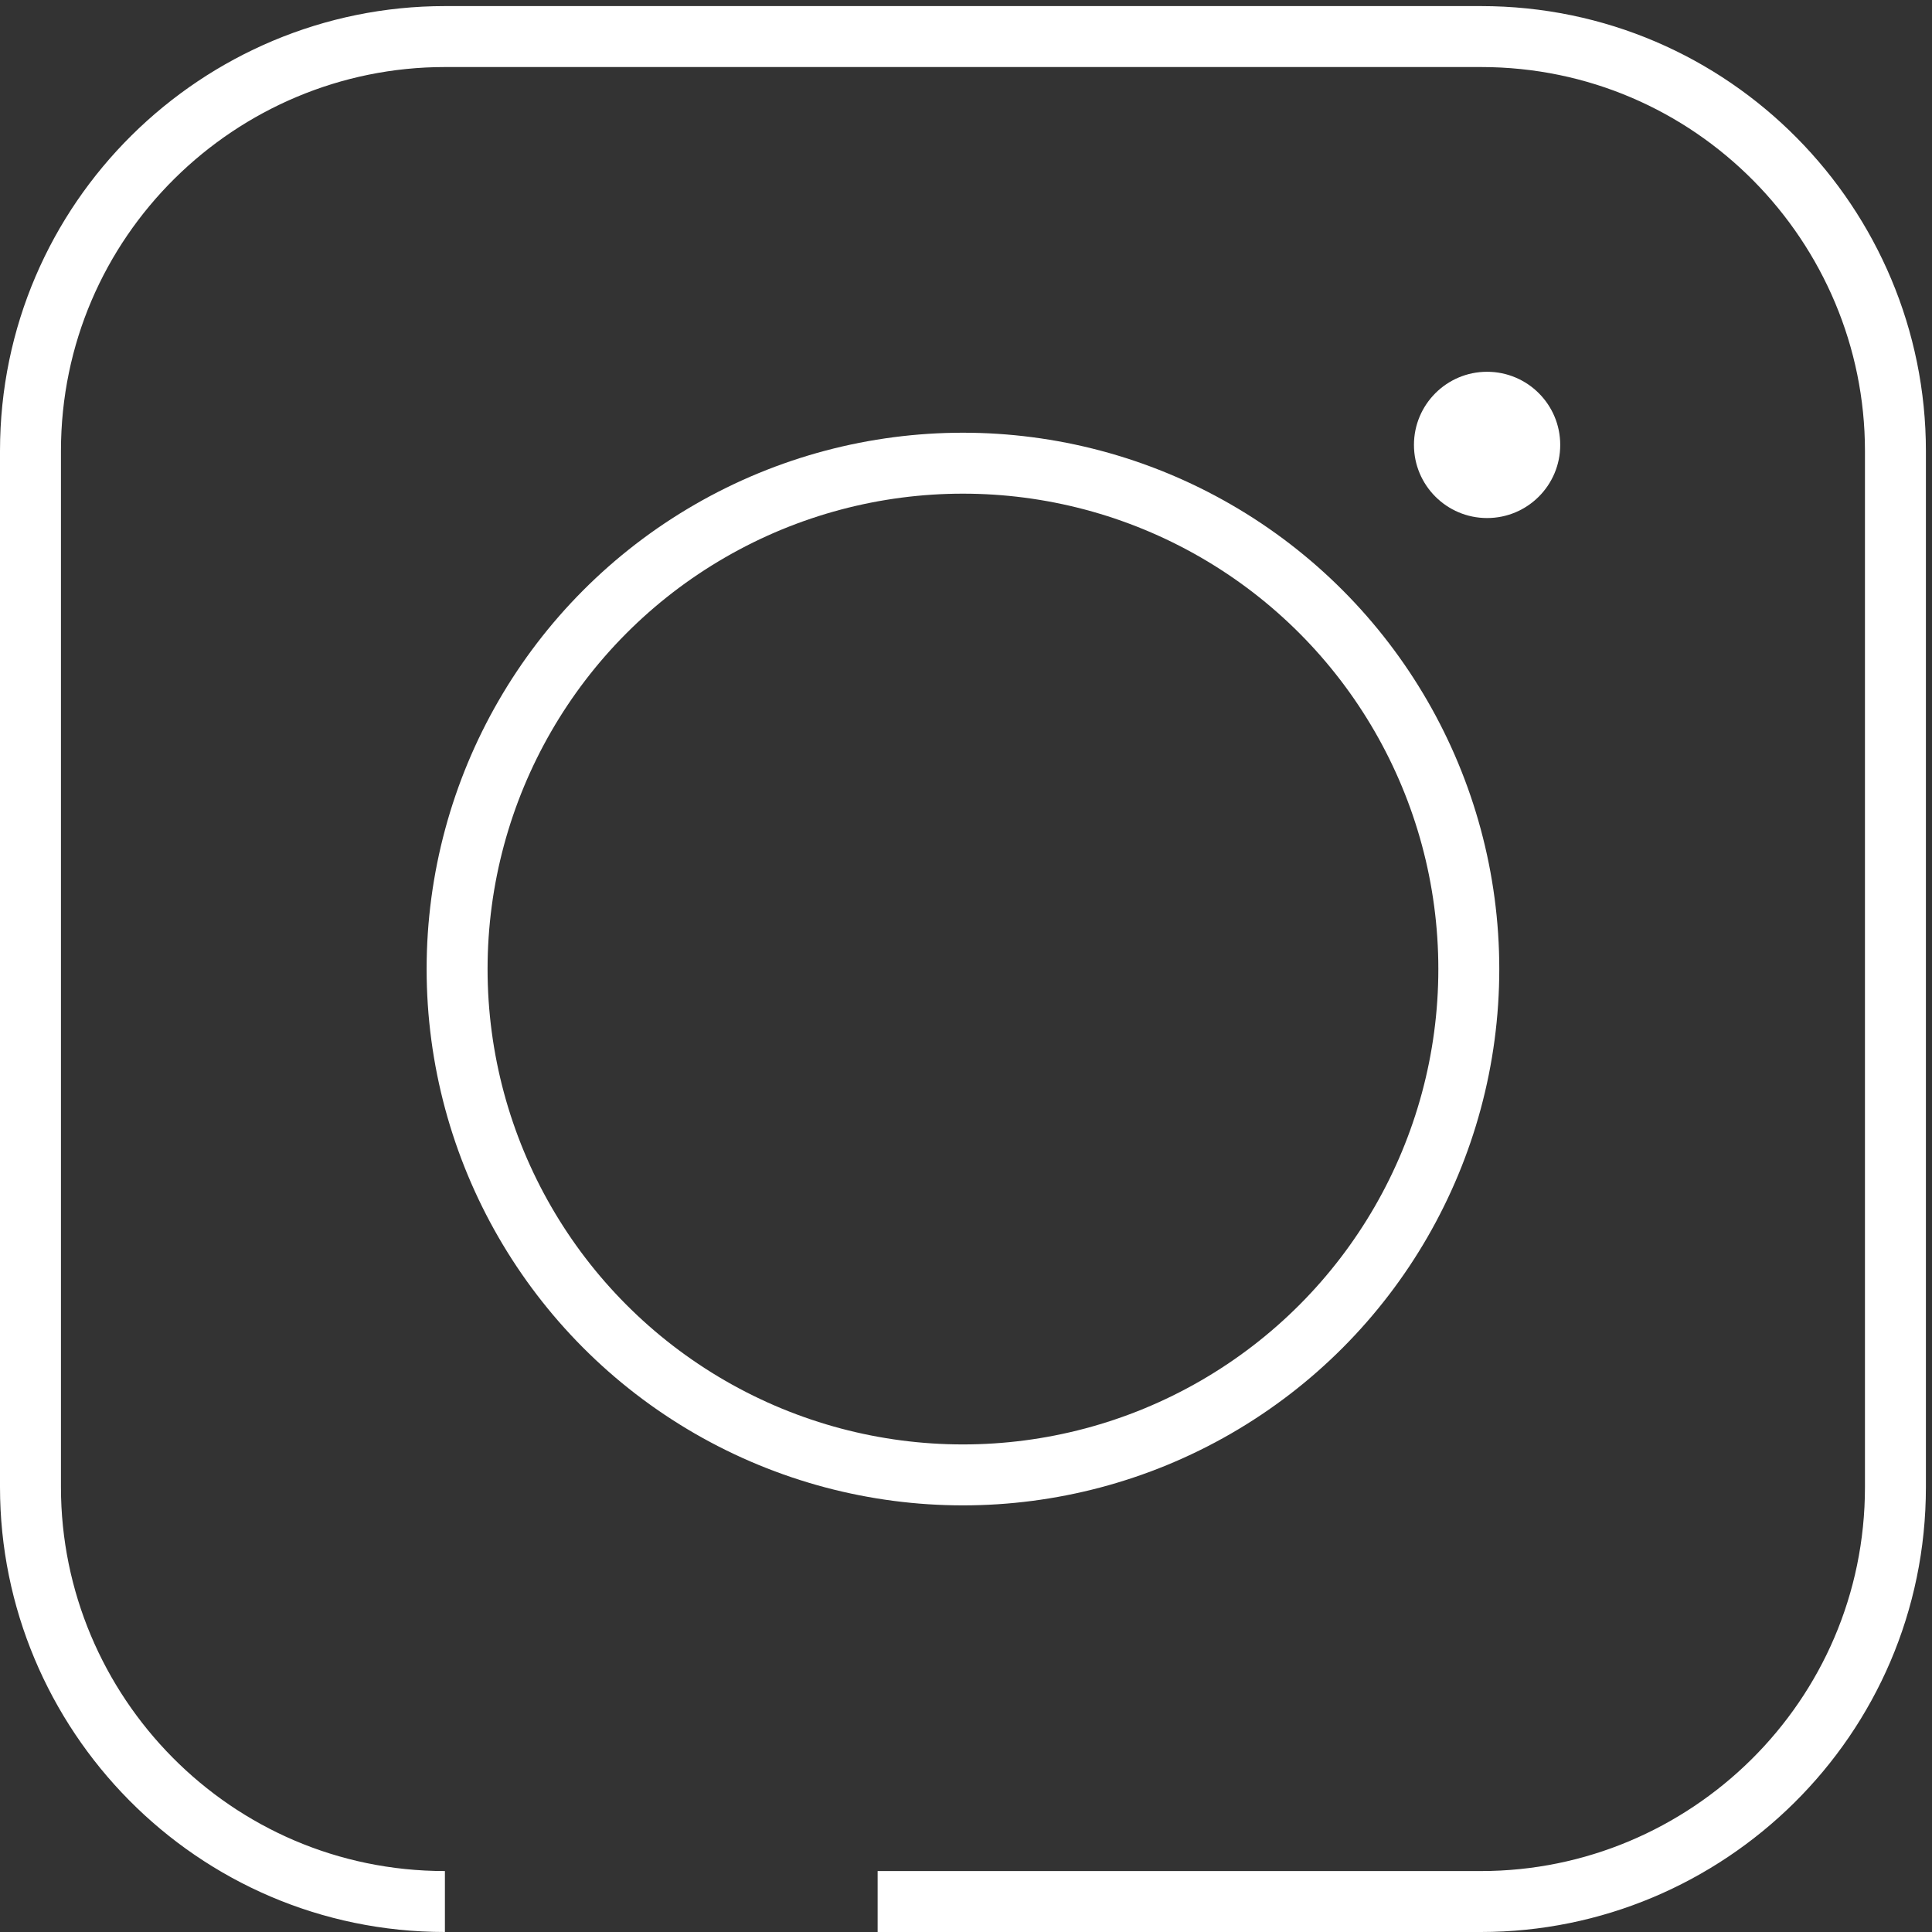
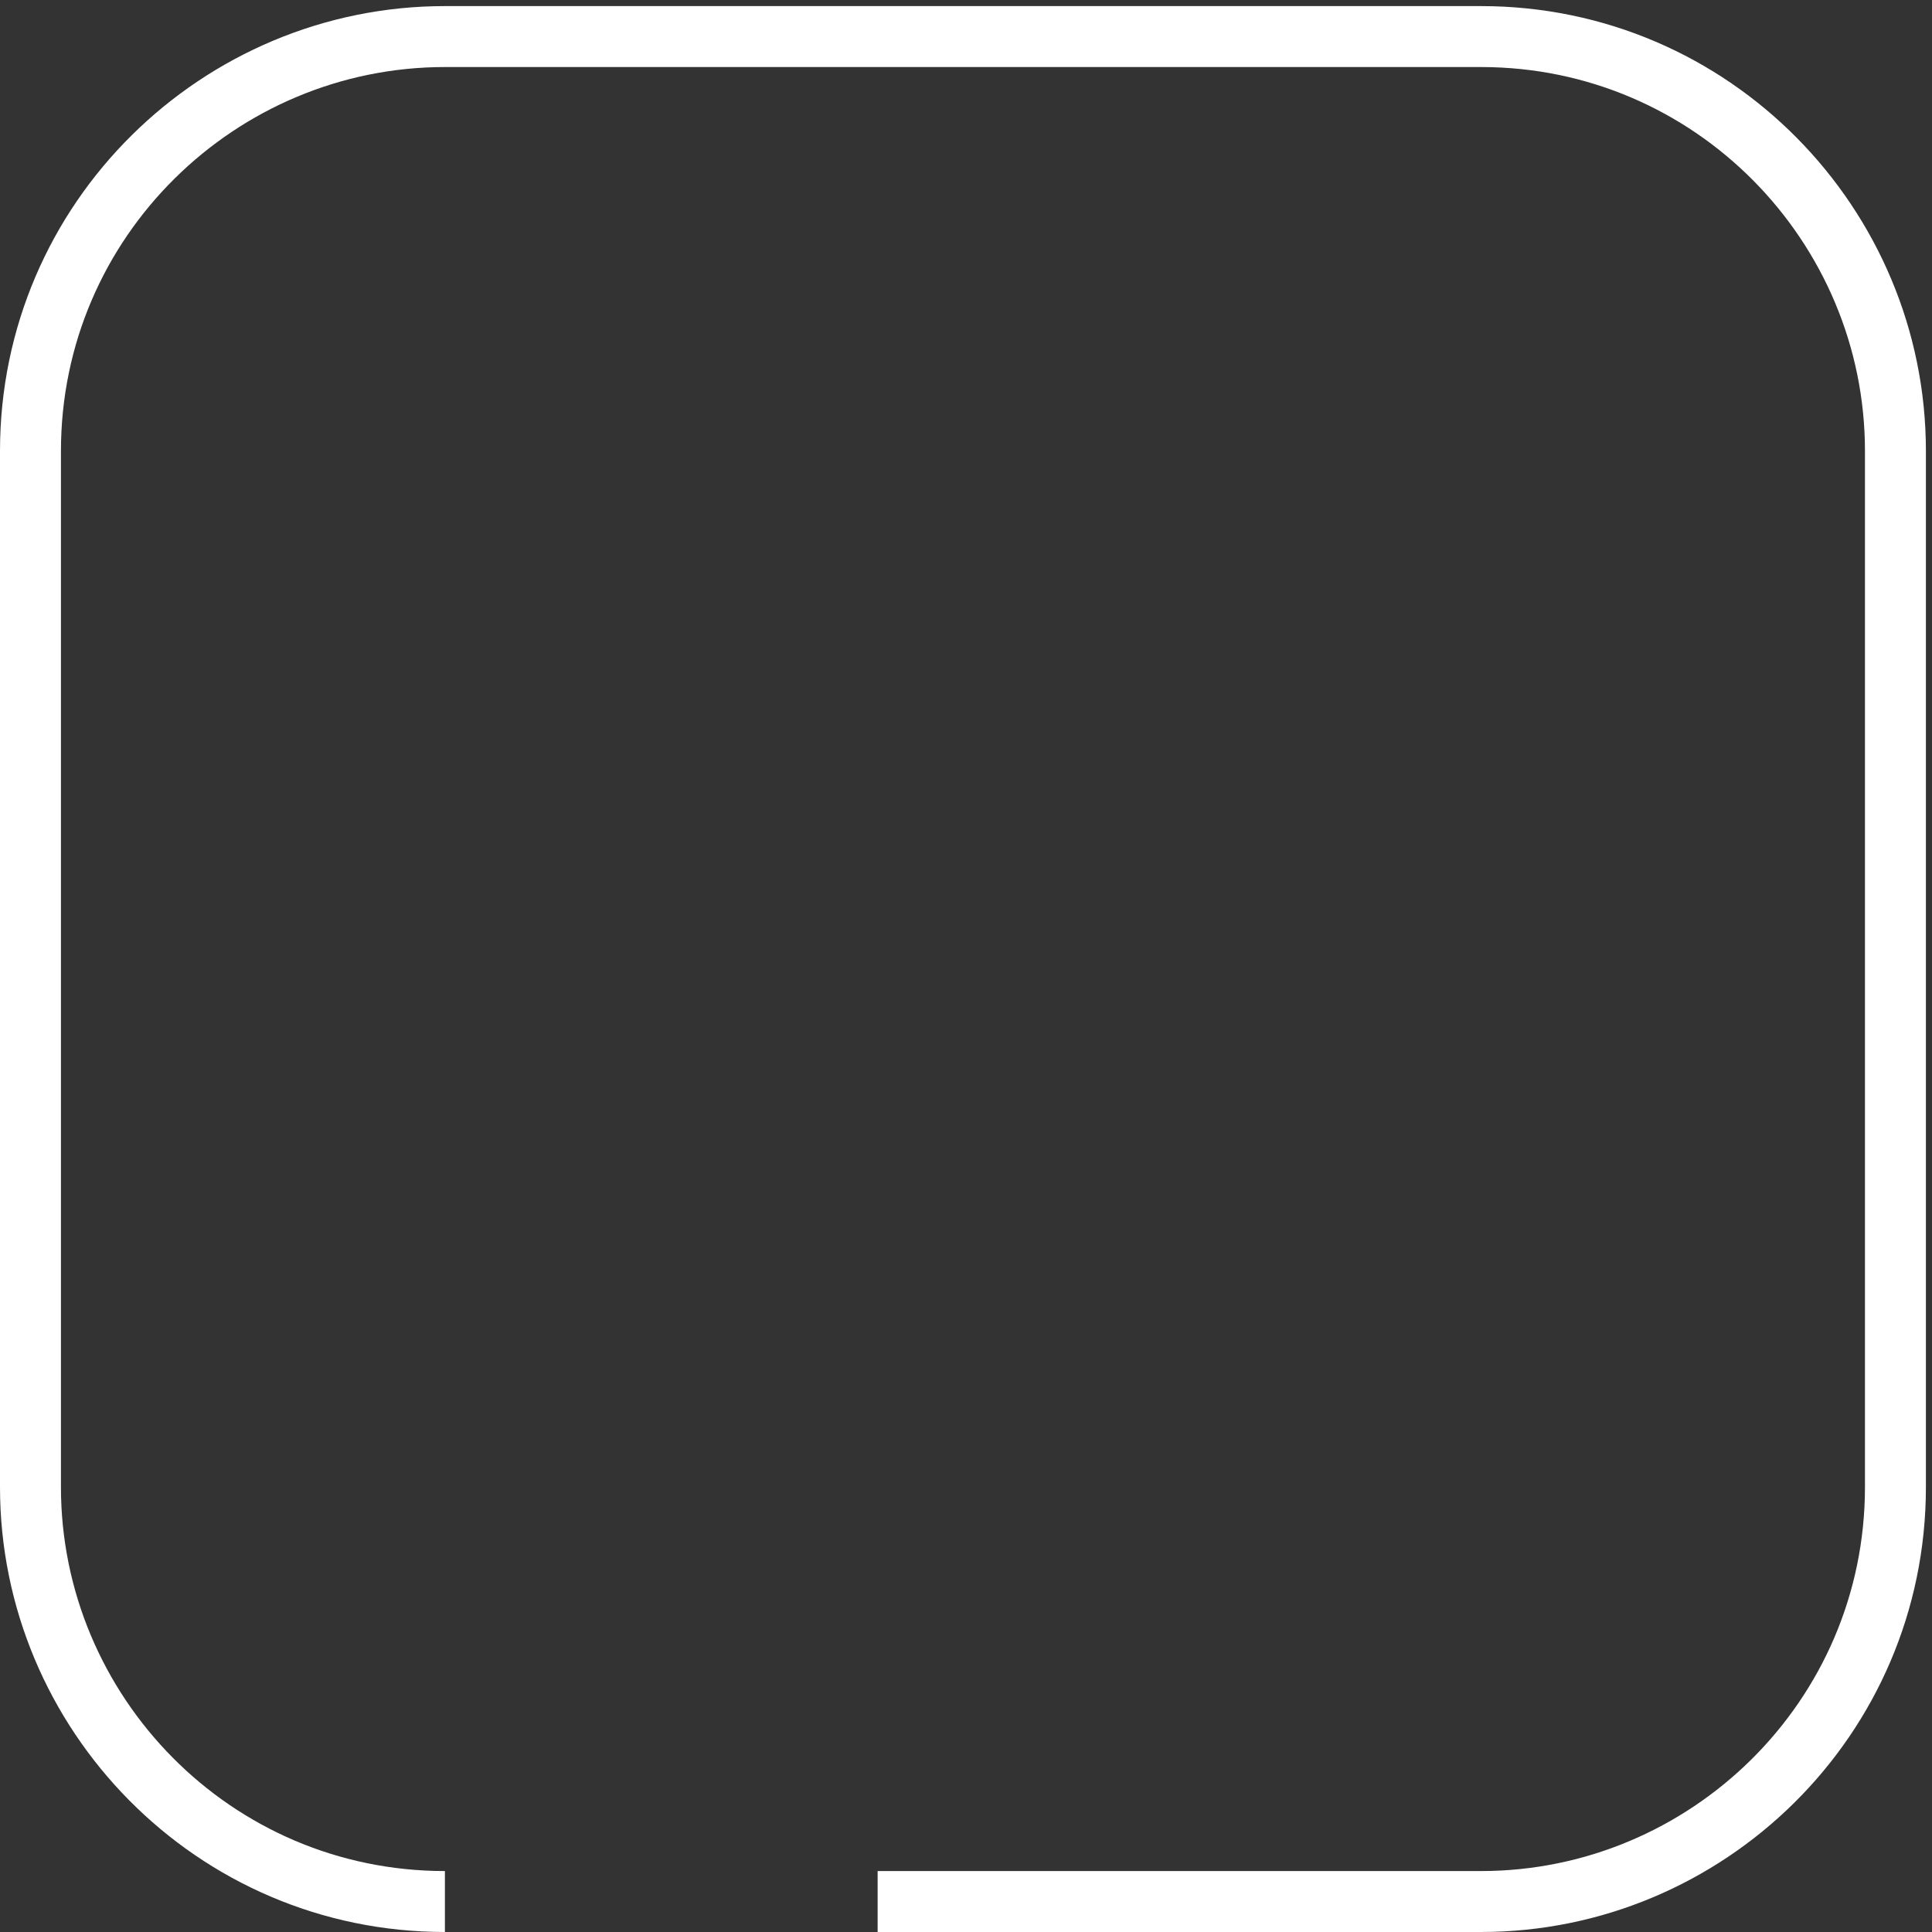
<svg xmlns="http://www.w3.org/2000/svg" version="1.1" id="Layer_1" x="0px" y="0px" viewBox="0 0 31.7 31.7" style="enable-background:new 0 0 31.7 31.7;" xml:space="preserve">
  <rect x="0" y="0" width="31.7" height="31.7" fill="#333333" stroke="none" />
  <style type="text/css">
	.st0{fill:none;stroke:#FFFFFF;stroke-miterlimit:10;}
	.st1{fill:#FFFFFF;}
</style>
  <path class="st0" d="M7.3,31.2c-3.8,0-6.8-3.1-6.8-6.8v-17c0-3.8,3.1-6.8,6.8-6.8h17c3.8,0,6.8,3.1,6.8,6.8v17  c0,3.8-3.1,6.8-6.8,6.8h-9.9" />
-   <circle class="st0" cx="15.8" cy="15.9" r="8.3" />
-   <circle class="st1" cx="24.4" cy="7.3" r="1.2" />
</svg>